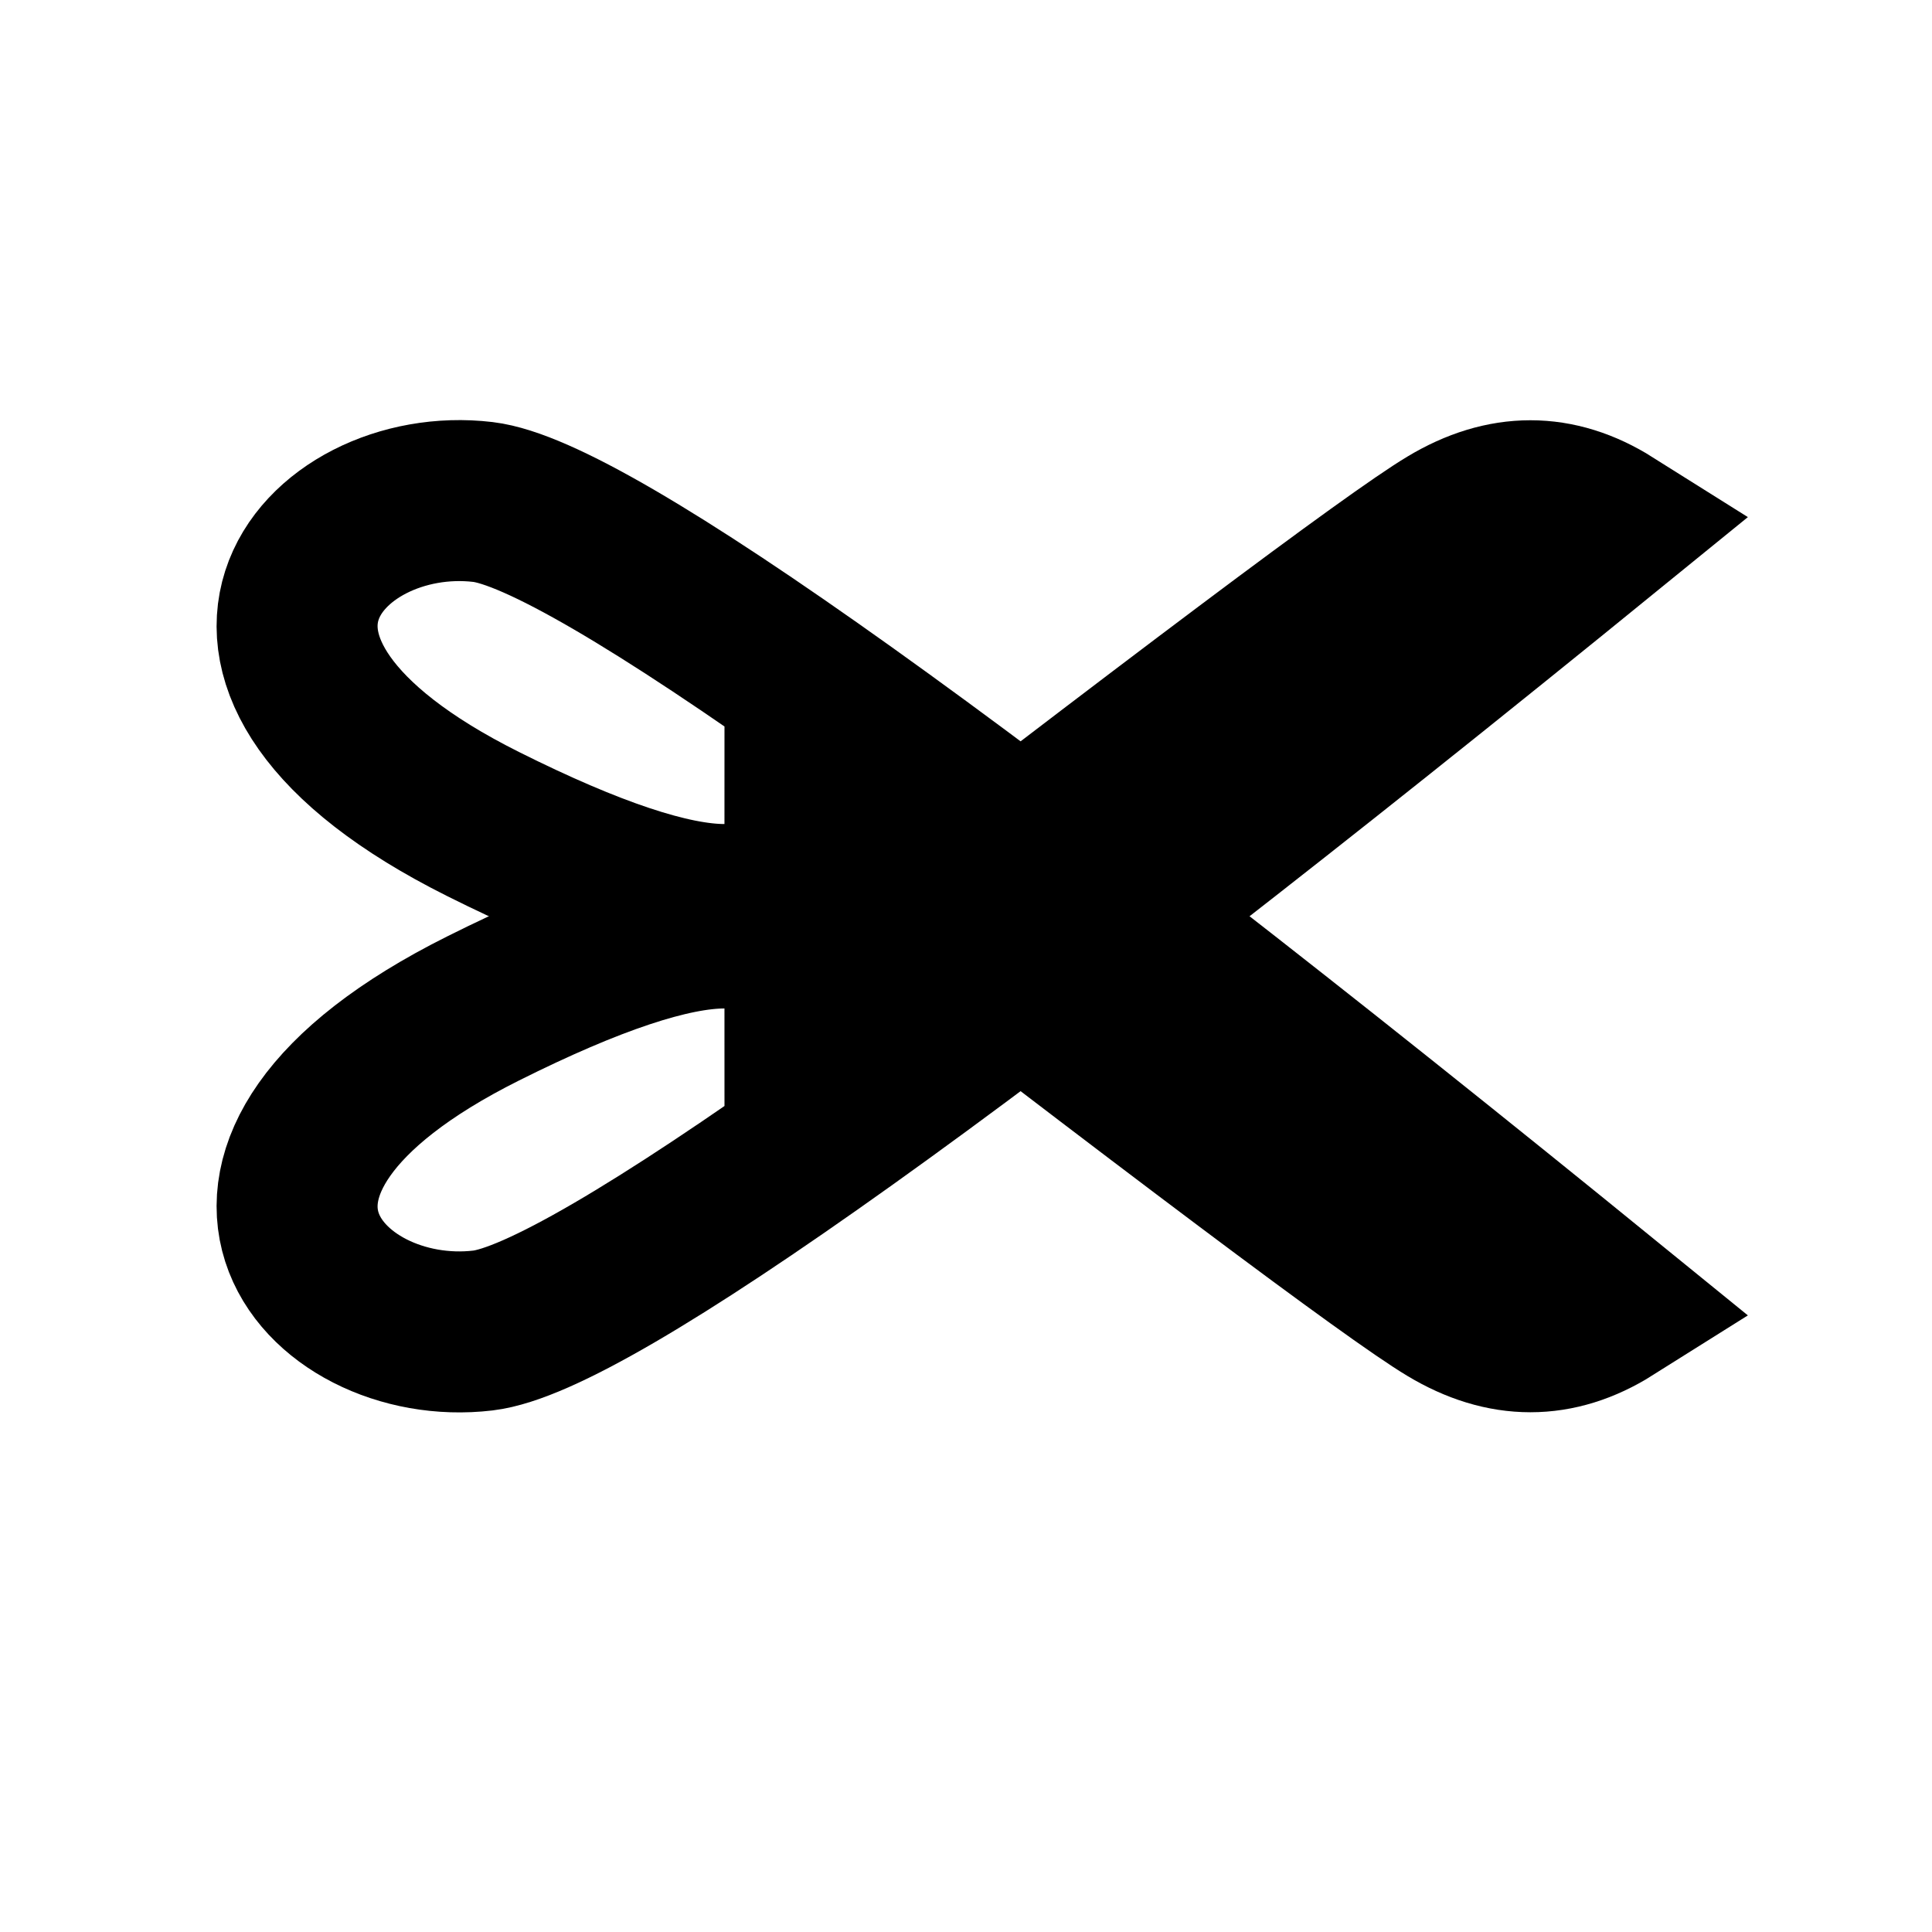
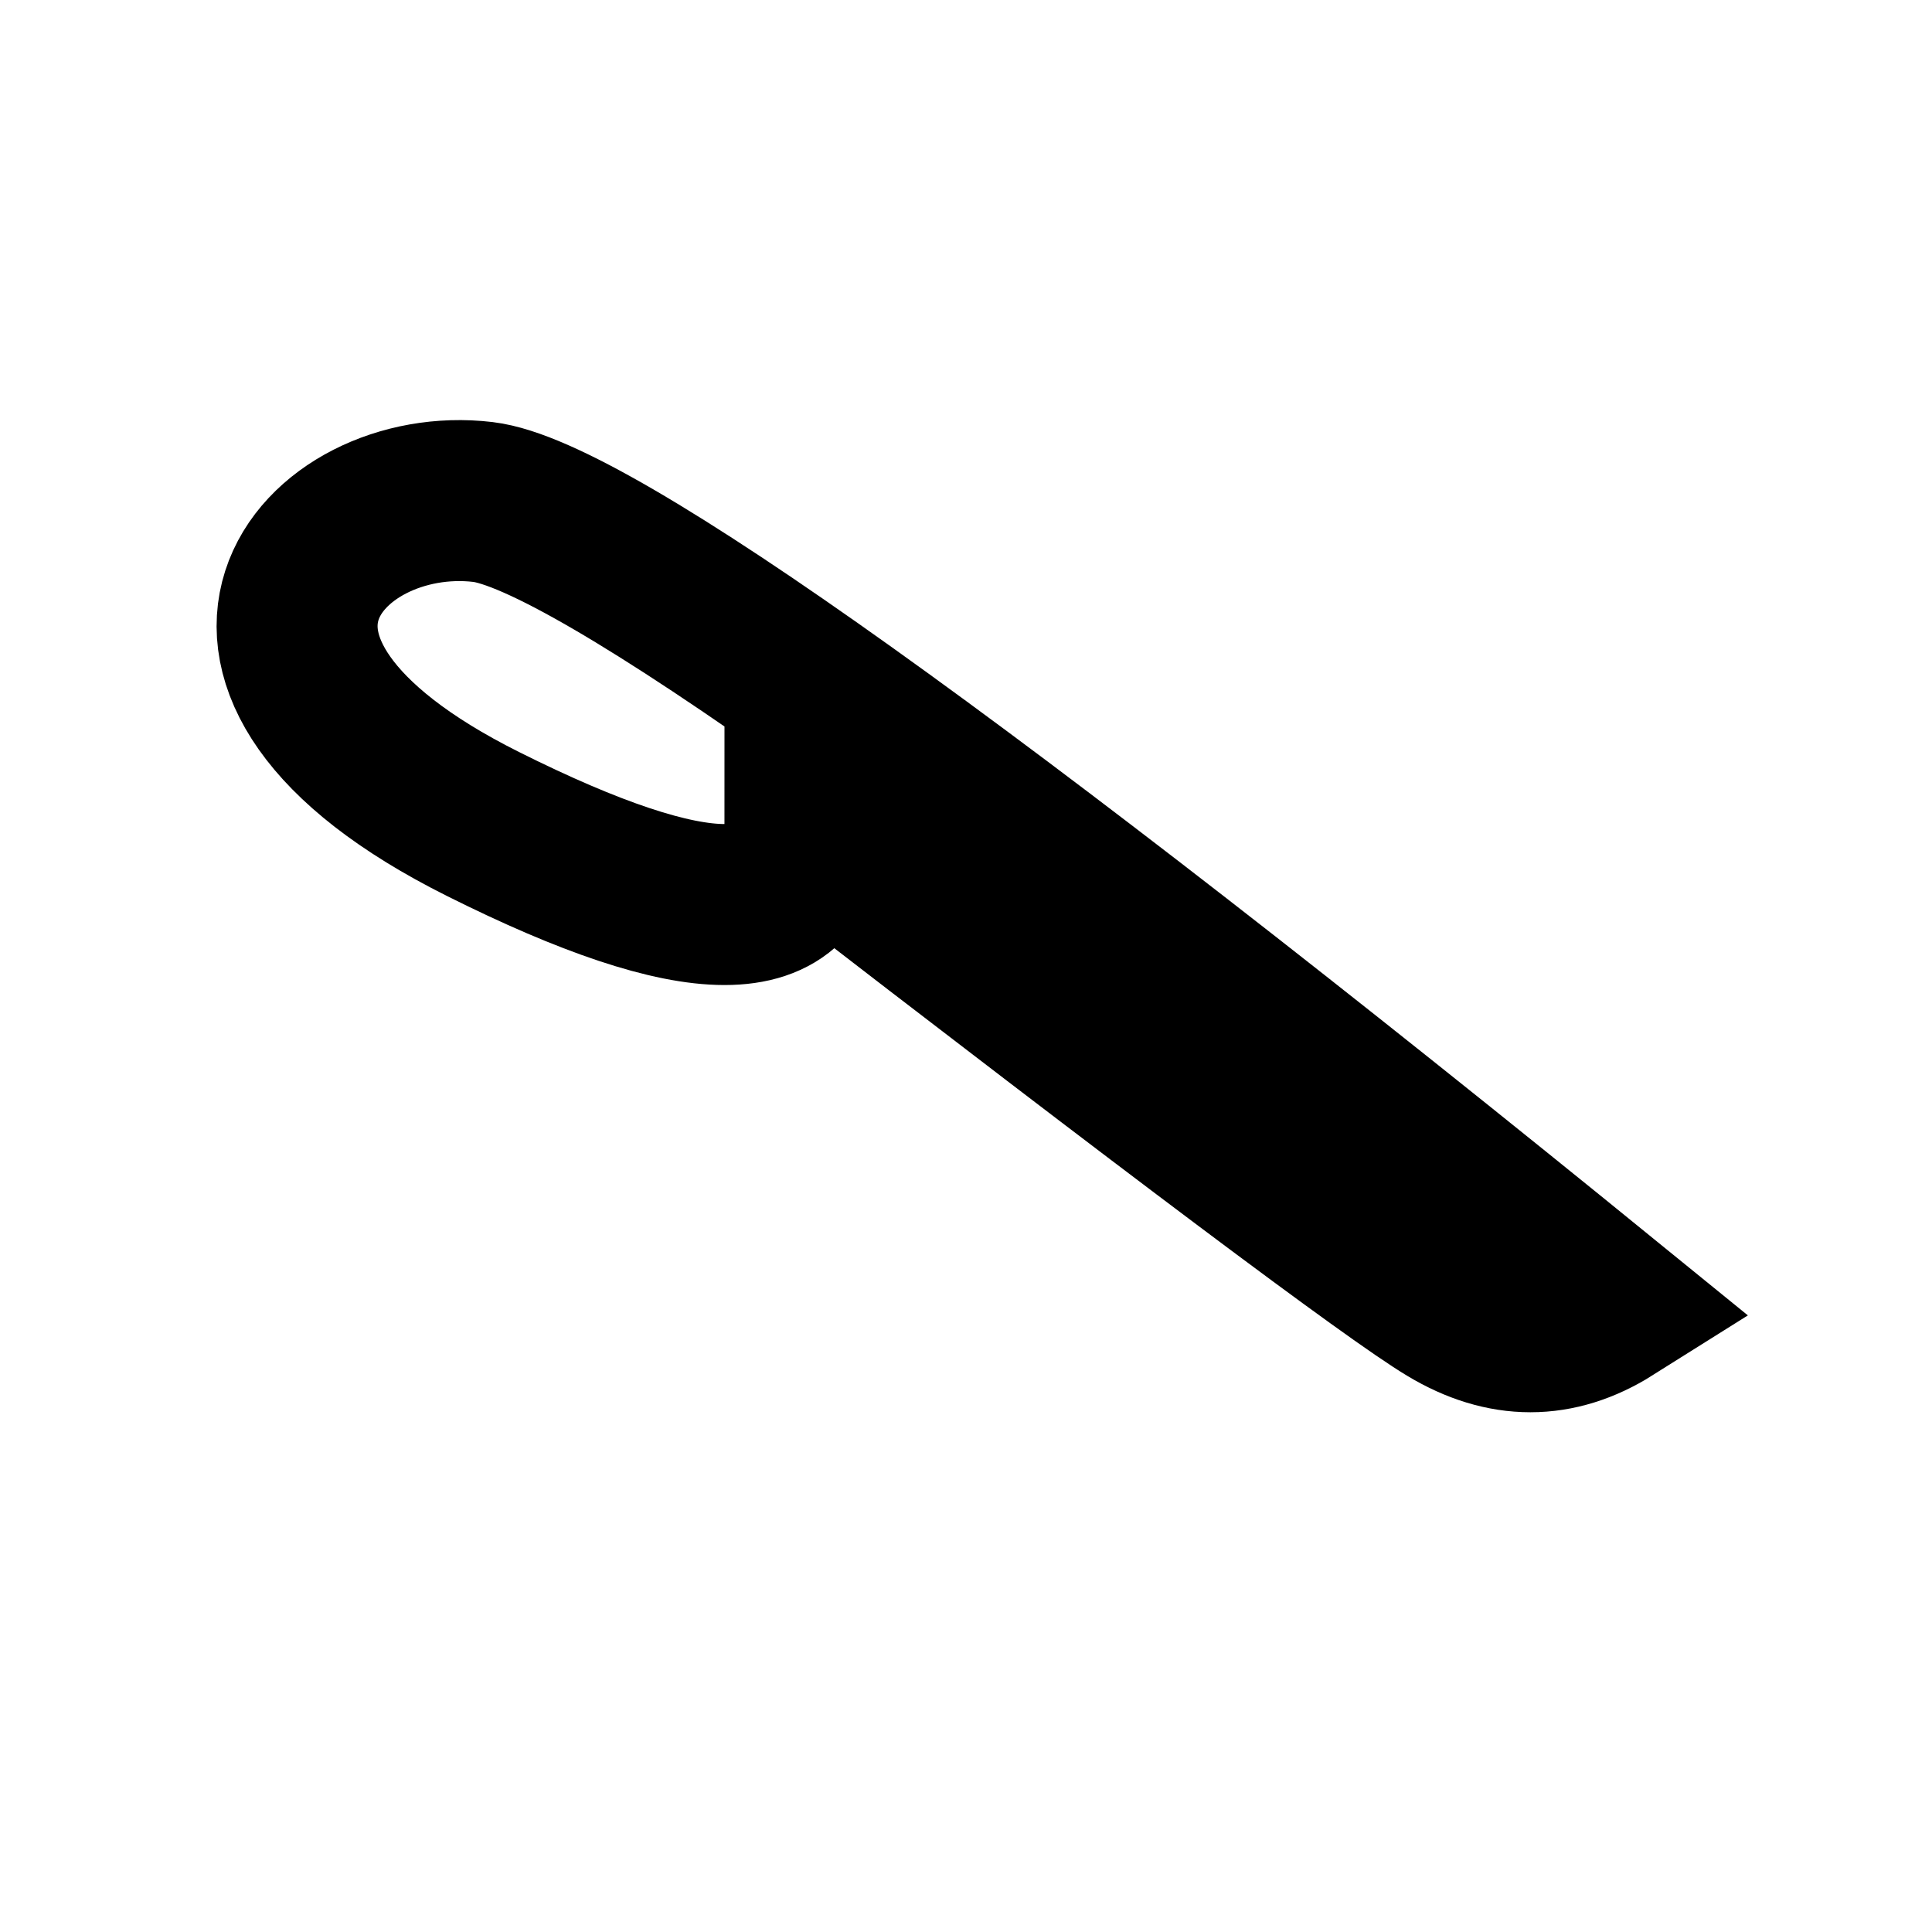
<svg xmlns="http://www.w3.org/2000/svg" width="12px" height="12px" viewBox="0 0 12 12" version="1.1">
  <title>cut</title>
  <desc>Created with Sketch.</desc>
  <defs />
  <g id="Icons" stroke="none" stroke-width="1" fill="none" fill-rule="evenodd">
    <g id="cut" stroke="#000000">
      <path d="M3,8.264 C3.667,8.184 6,6.518 10,3.264 C9.674,3.059 9.341,3.059 9,3.264 C8.659,3.468 7.326,4.468 5,6.264 C5,5.597 4.333,5.597 3,6.264 C1,7.264 2,8.383 3,8.264 Z" id="Path-10-Copy" transform="translate(5.923, 5.691) scale(1, -1) translate(-5.923, -5.691) " />
-       <path d="M3,8.264 C3.667,8.184 6,6.518 10,3.264 C9.674,3.059 9.341,3.059 9,3.264 C8.659,3.468 7.326,4.468 5,6.264 C5,5.597 4.333,5.597 3,6.264 C1,7.264 2,8.383 3,8.264 Z" id="Path-10-Copy-2" />
    </g>
  </g>
</svg>